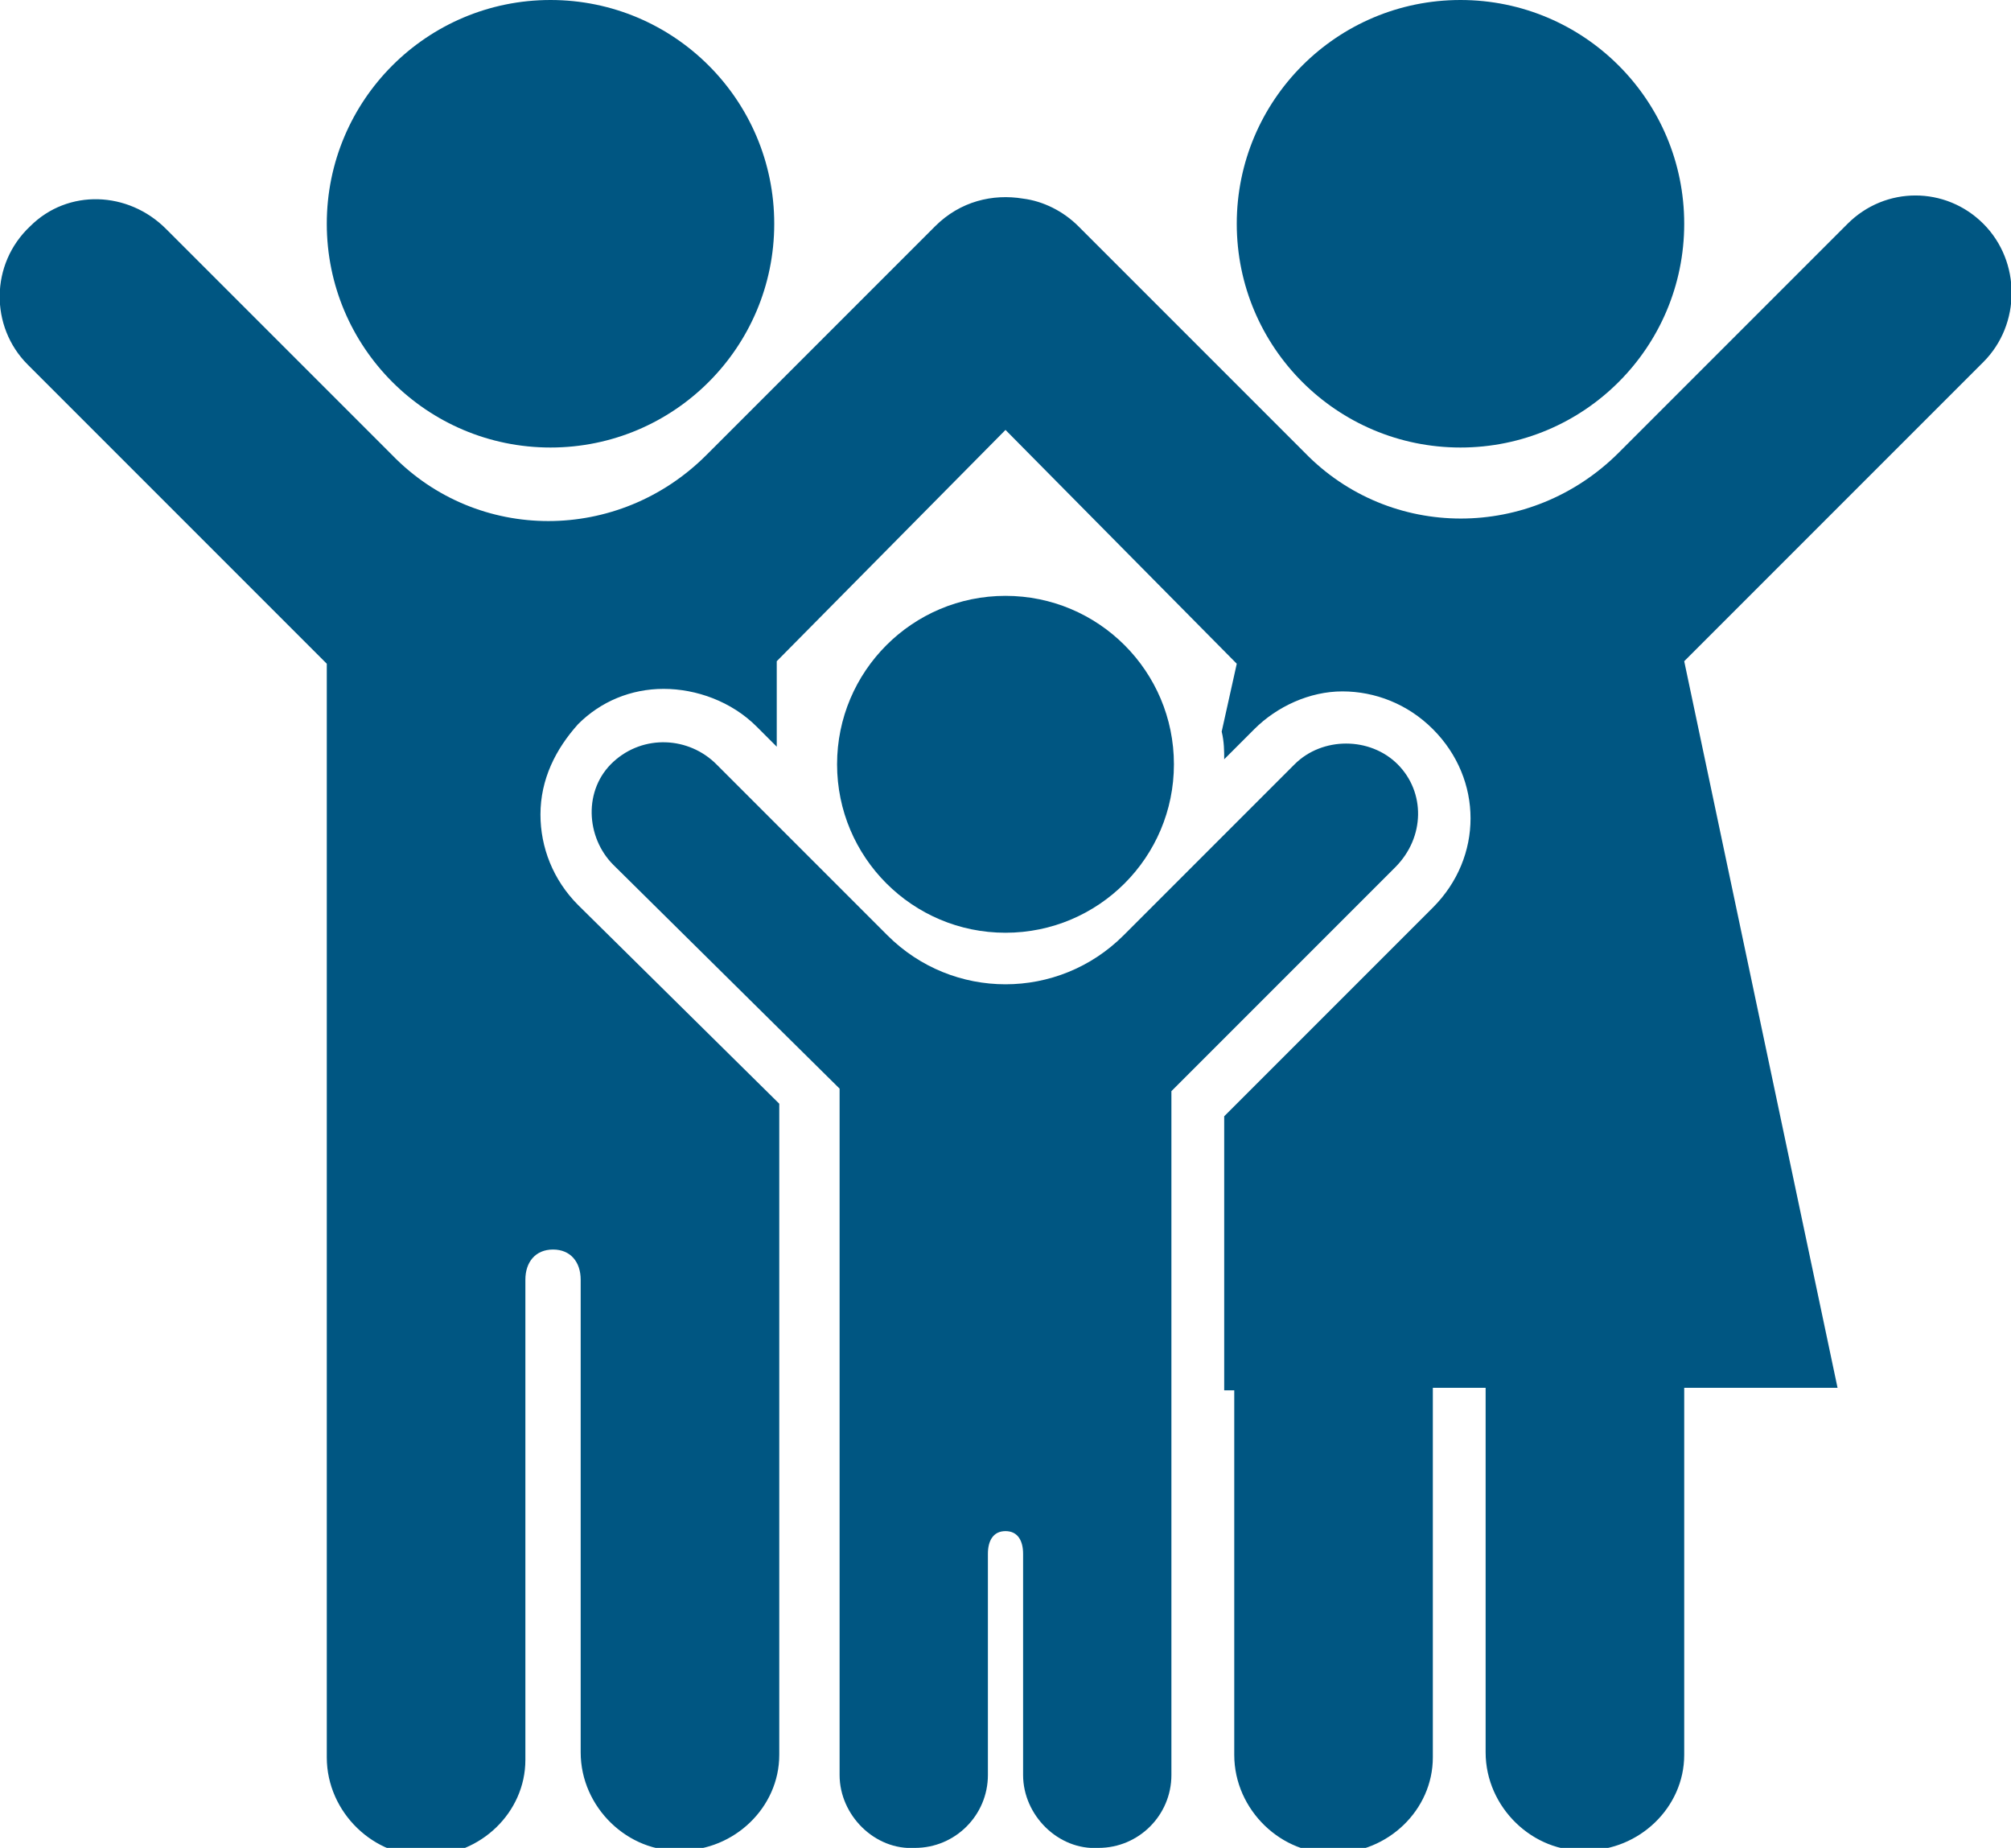
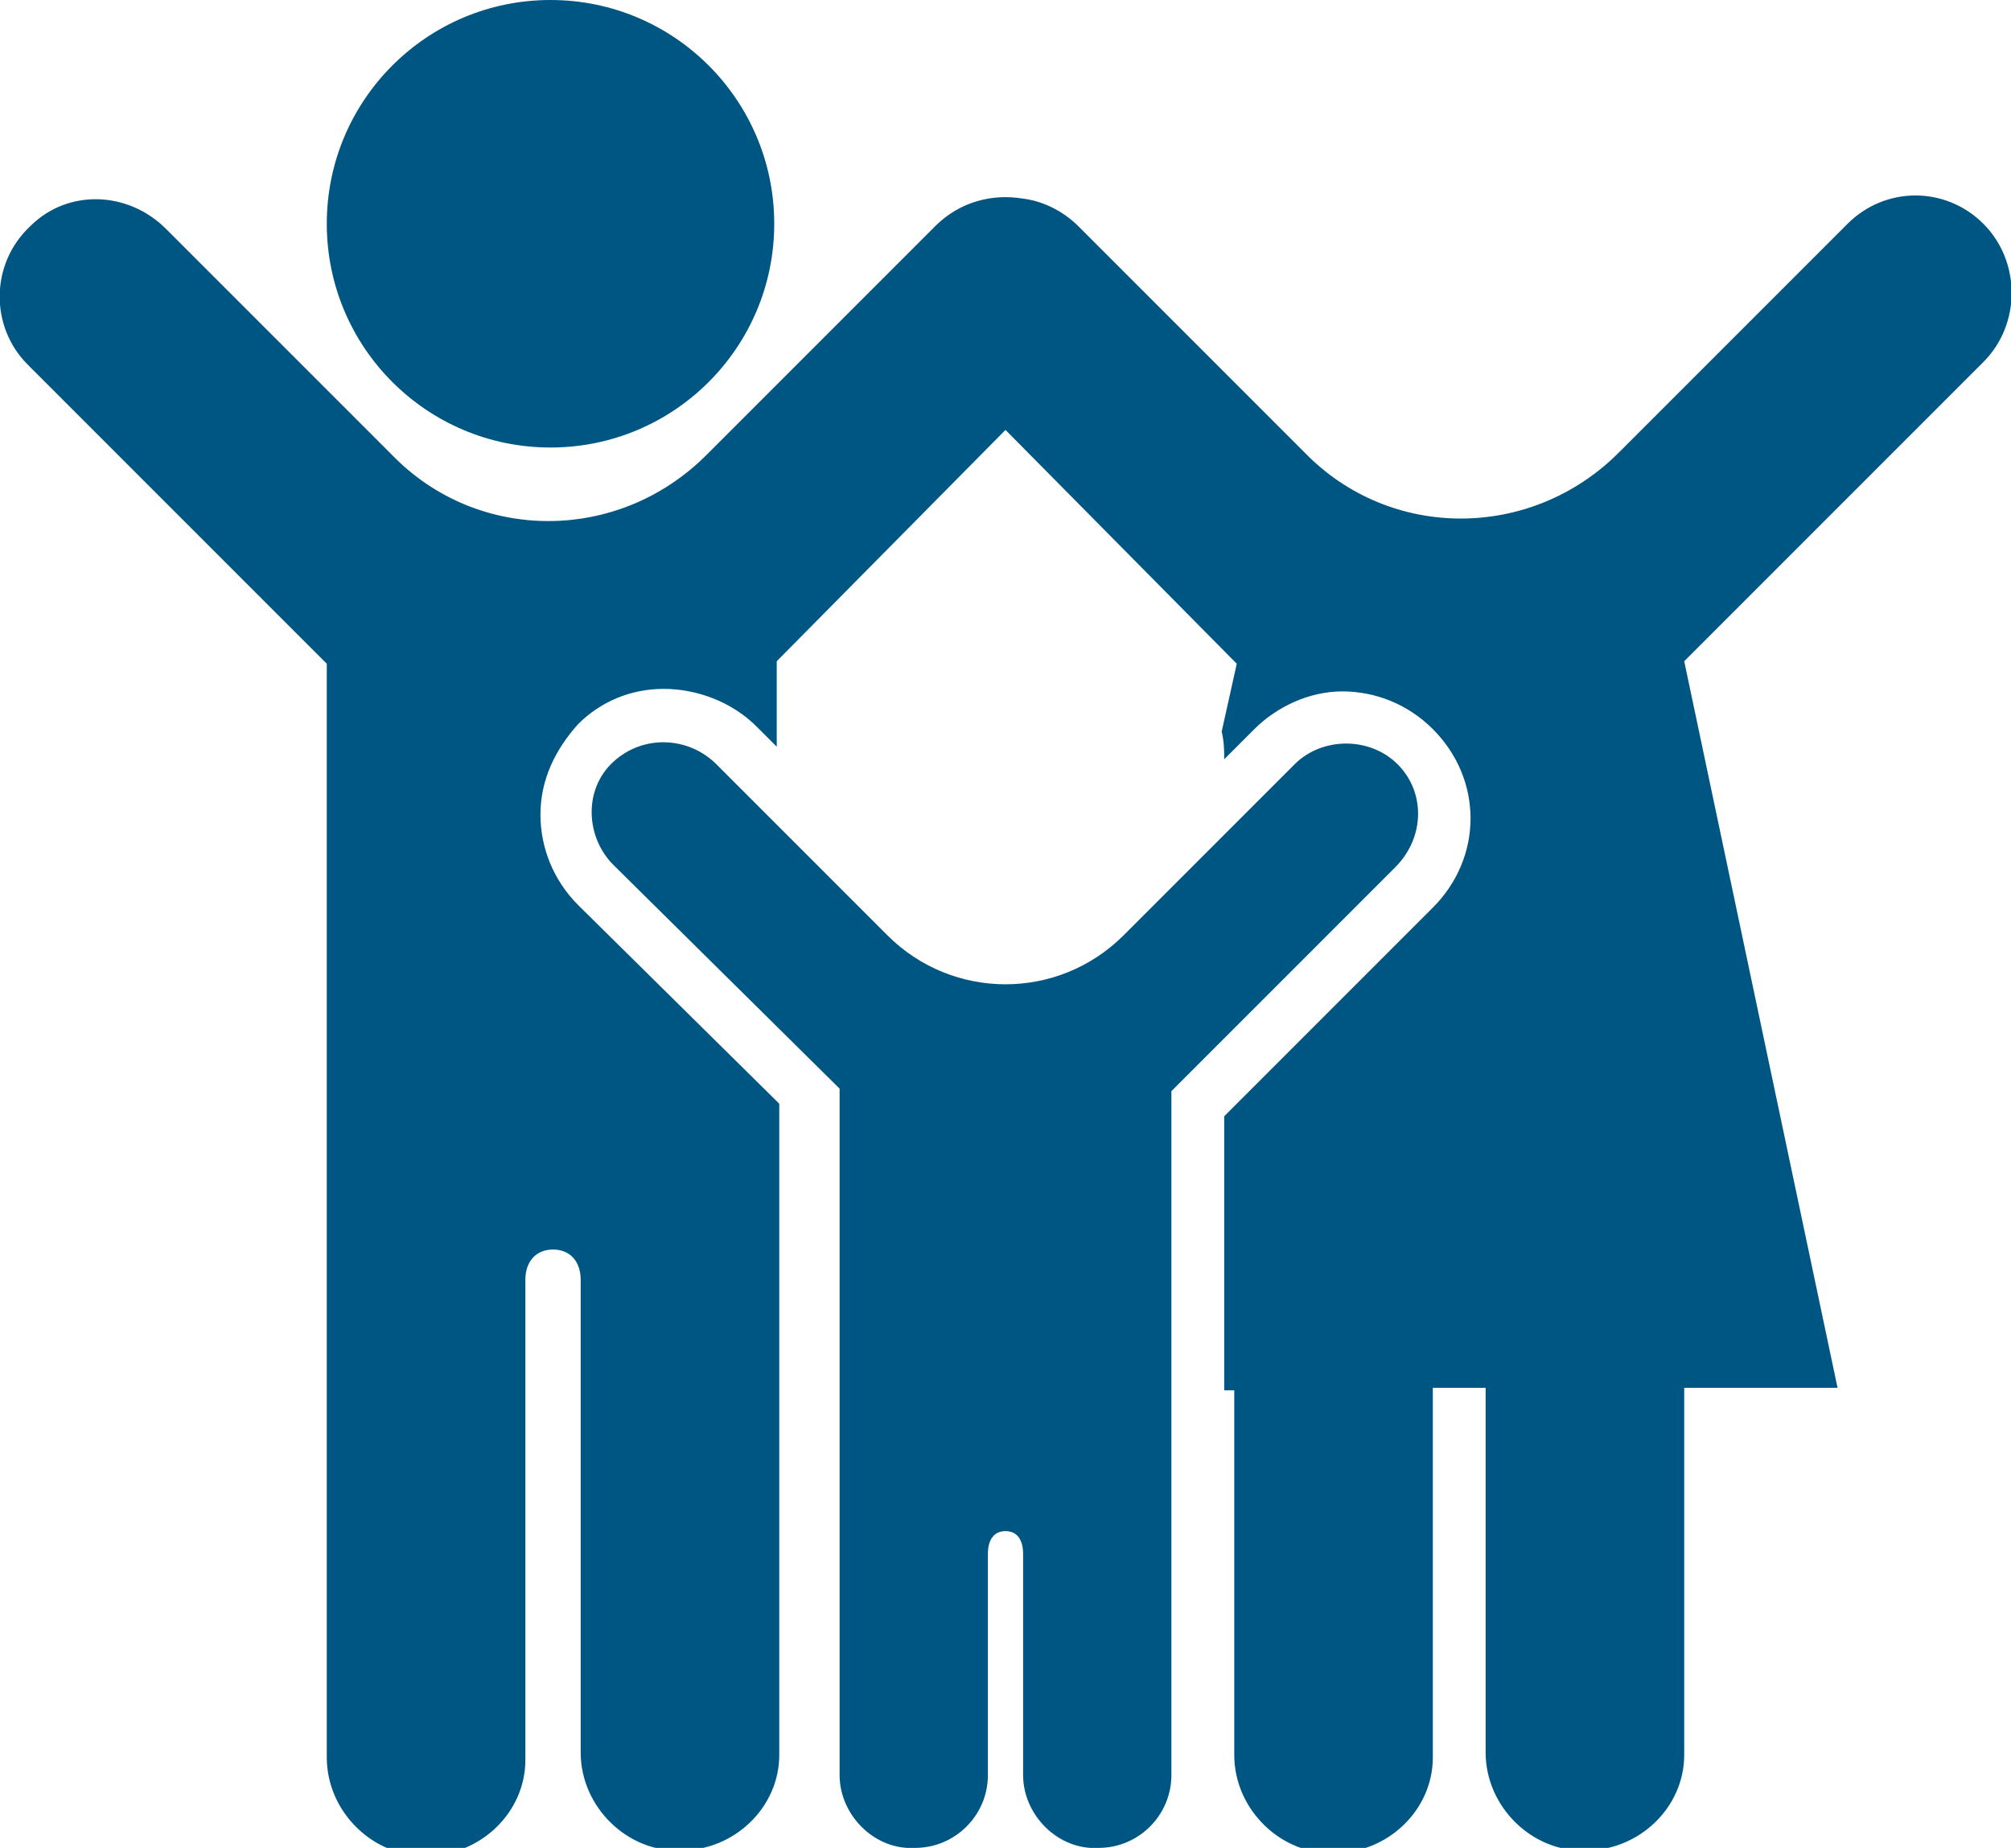
<svg xmlns="http://www.w3.org/2000/svg" version="1.1" id="Livello_1" x="0px" y="0px" viewBox="0 0 80 73.5" style="enable-background:new 0 0 80 73.5;" xml:space="preserve" fill="#005682">
  <g>
    <circle cx="21.9" cy="8.9" r="8.9" />
-     <circle cx="58.1" cy="8.9" r="8.9" />
-     <circle cx="40" cy="30.4" r="6.7" />
    <path d="M55.6,30.4c-1.1-1.1-3-1.1-4.1,0l-6.8,6.8c-2.6,2.6-6.8,2.6-9.4,0l-6.8-6.8c-1.1-1.1-2.9-1.2-4.1-0.1c-1.2,1.1-1.1,3,0,4.1   l9,8.9v27.3c0,1.6,1.4,3,3,2.9c1.6,0,2.9-1.3,2.9-2.9v-8.8c0-0.5,0.2-0.9,0.7-0.9s0.7,0.4,0.7,0.9v8.8c0,1.6,1.4,3,3,2.9   c1.6,0,2.9-1.3,2.9-2.9V43.4l8.9-8.9C56.7,33.3,56.7,31.5,55.6,30.4z" />
    <path d="M78.9,8.9c-1.5-1.5-3.9-1.5-5.4,0L64.4,18c-3.5,3.5-9.1,3.5-12.5,0l-9-9c-0.6-0.6-1.4-1-2.2-1.1C39.5,7.7,38.2,8,37.2,9   l-9.1,9.1c-3.5,3.5-9.1,3.5-12.5,0l-9-9C5.1,7.6,2.7,7.5,1.2,9c-1.6,1.5-1.6,4-0.1,5.5L13,26.4v43.5c0,2.2,1.9,4,4,3.9   c2.1,0,3.9-1.7,3.9-3.8V50.9c0-0.7,0.4-1.2,1.1-1.2c0.7,0,1.1,0.5,1.1,1.2v18.8c0,2.2,1.9,4,4,3.9c2.1,0,3.9-1.7,3.9-3.8V43.9   L23,36c-1-1-1.5-2.3-1.5-3.6c0-1.4,0.6-2.6,1.5-3.6c0.9-0.9,2.1-1.4,3.4-1.4c1.3,0,2.7,0.5,3.7,1.5l0.8,0.8v-3.4l9.1-9.2l9.2,9.3   l-0.6,2.7c0.1,0.4,0.1,0.8,0.1,1.1l1.2-1.2c0.9-0.9,2.2-1.5,3.5-1.5c1.3,0,2.6,0.5,3.6,1.5c2,2,2,5.1,0,7.1l-8.3,8.3v10.9h0.4v14.5   c0,2.2,1.9,4,4,3.9c2.1,0,3.9-1.7,3.9-3.8V55.2h2.1v14.5c0,2.2,1.9,4,4,3.9c2.1,0,3.9-1.7,3.9-3.8V55.2h6.1L67,26.3l11.9-11.9   C80.4,12.9,80.4,10.4,78.9,8.9z" />
  </g>
</svg>